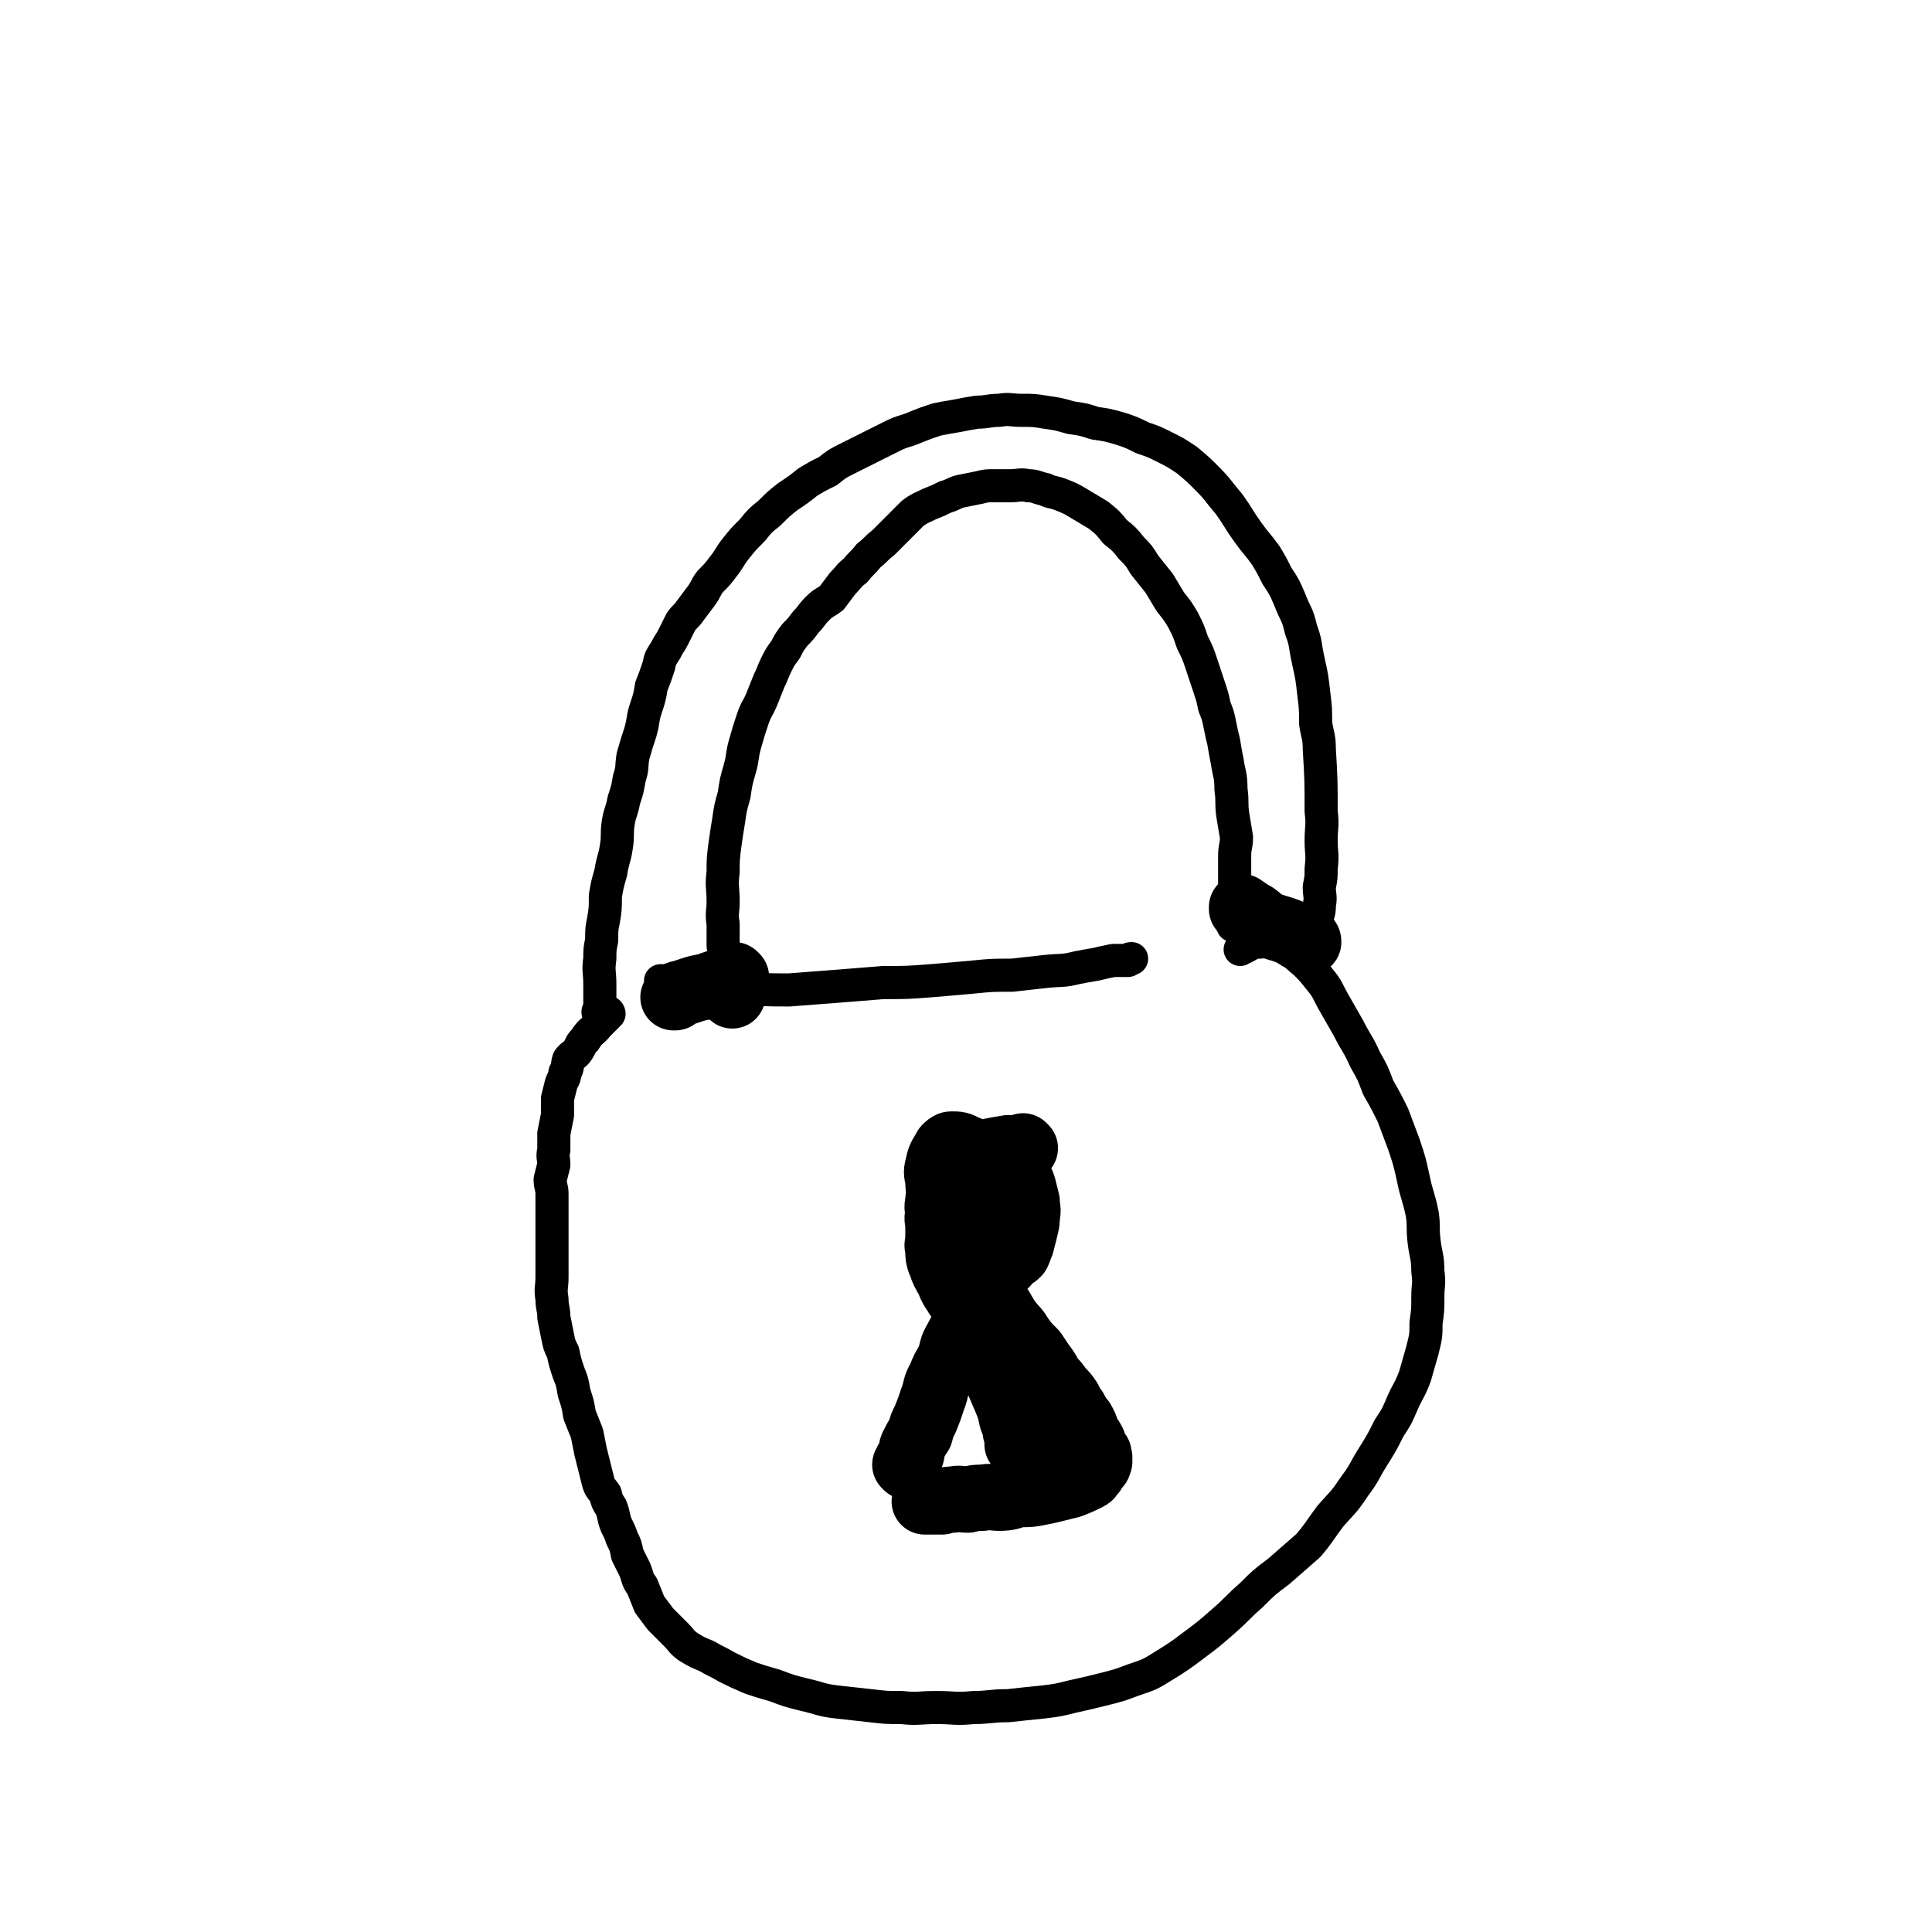
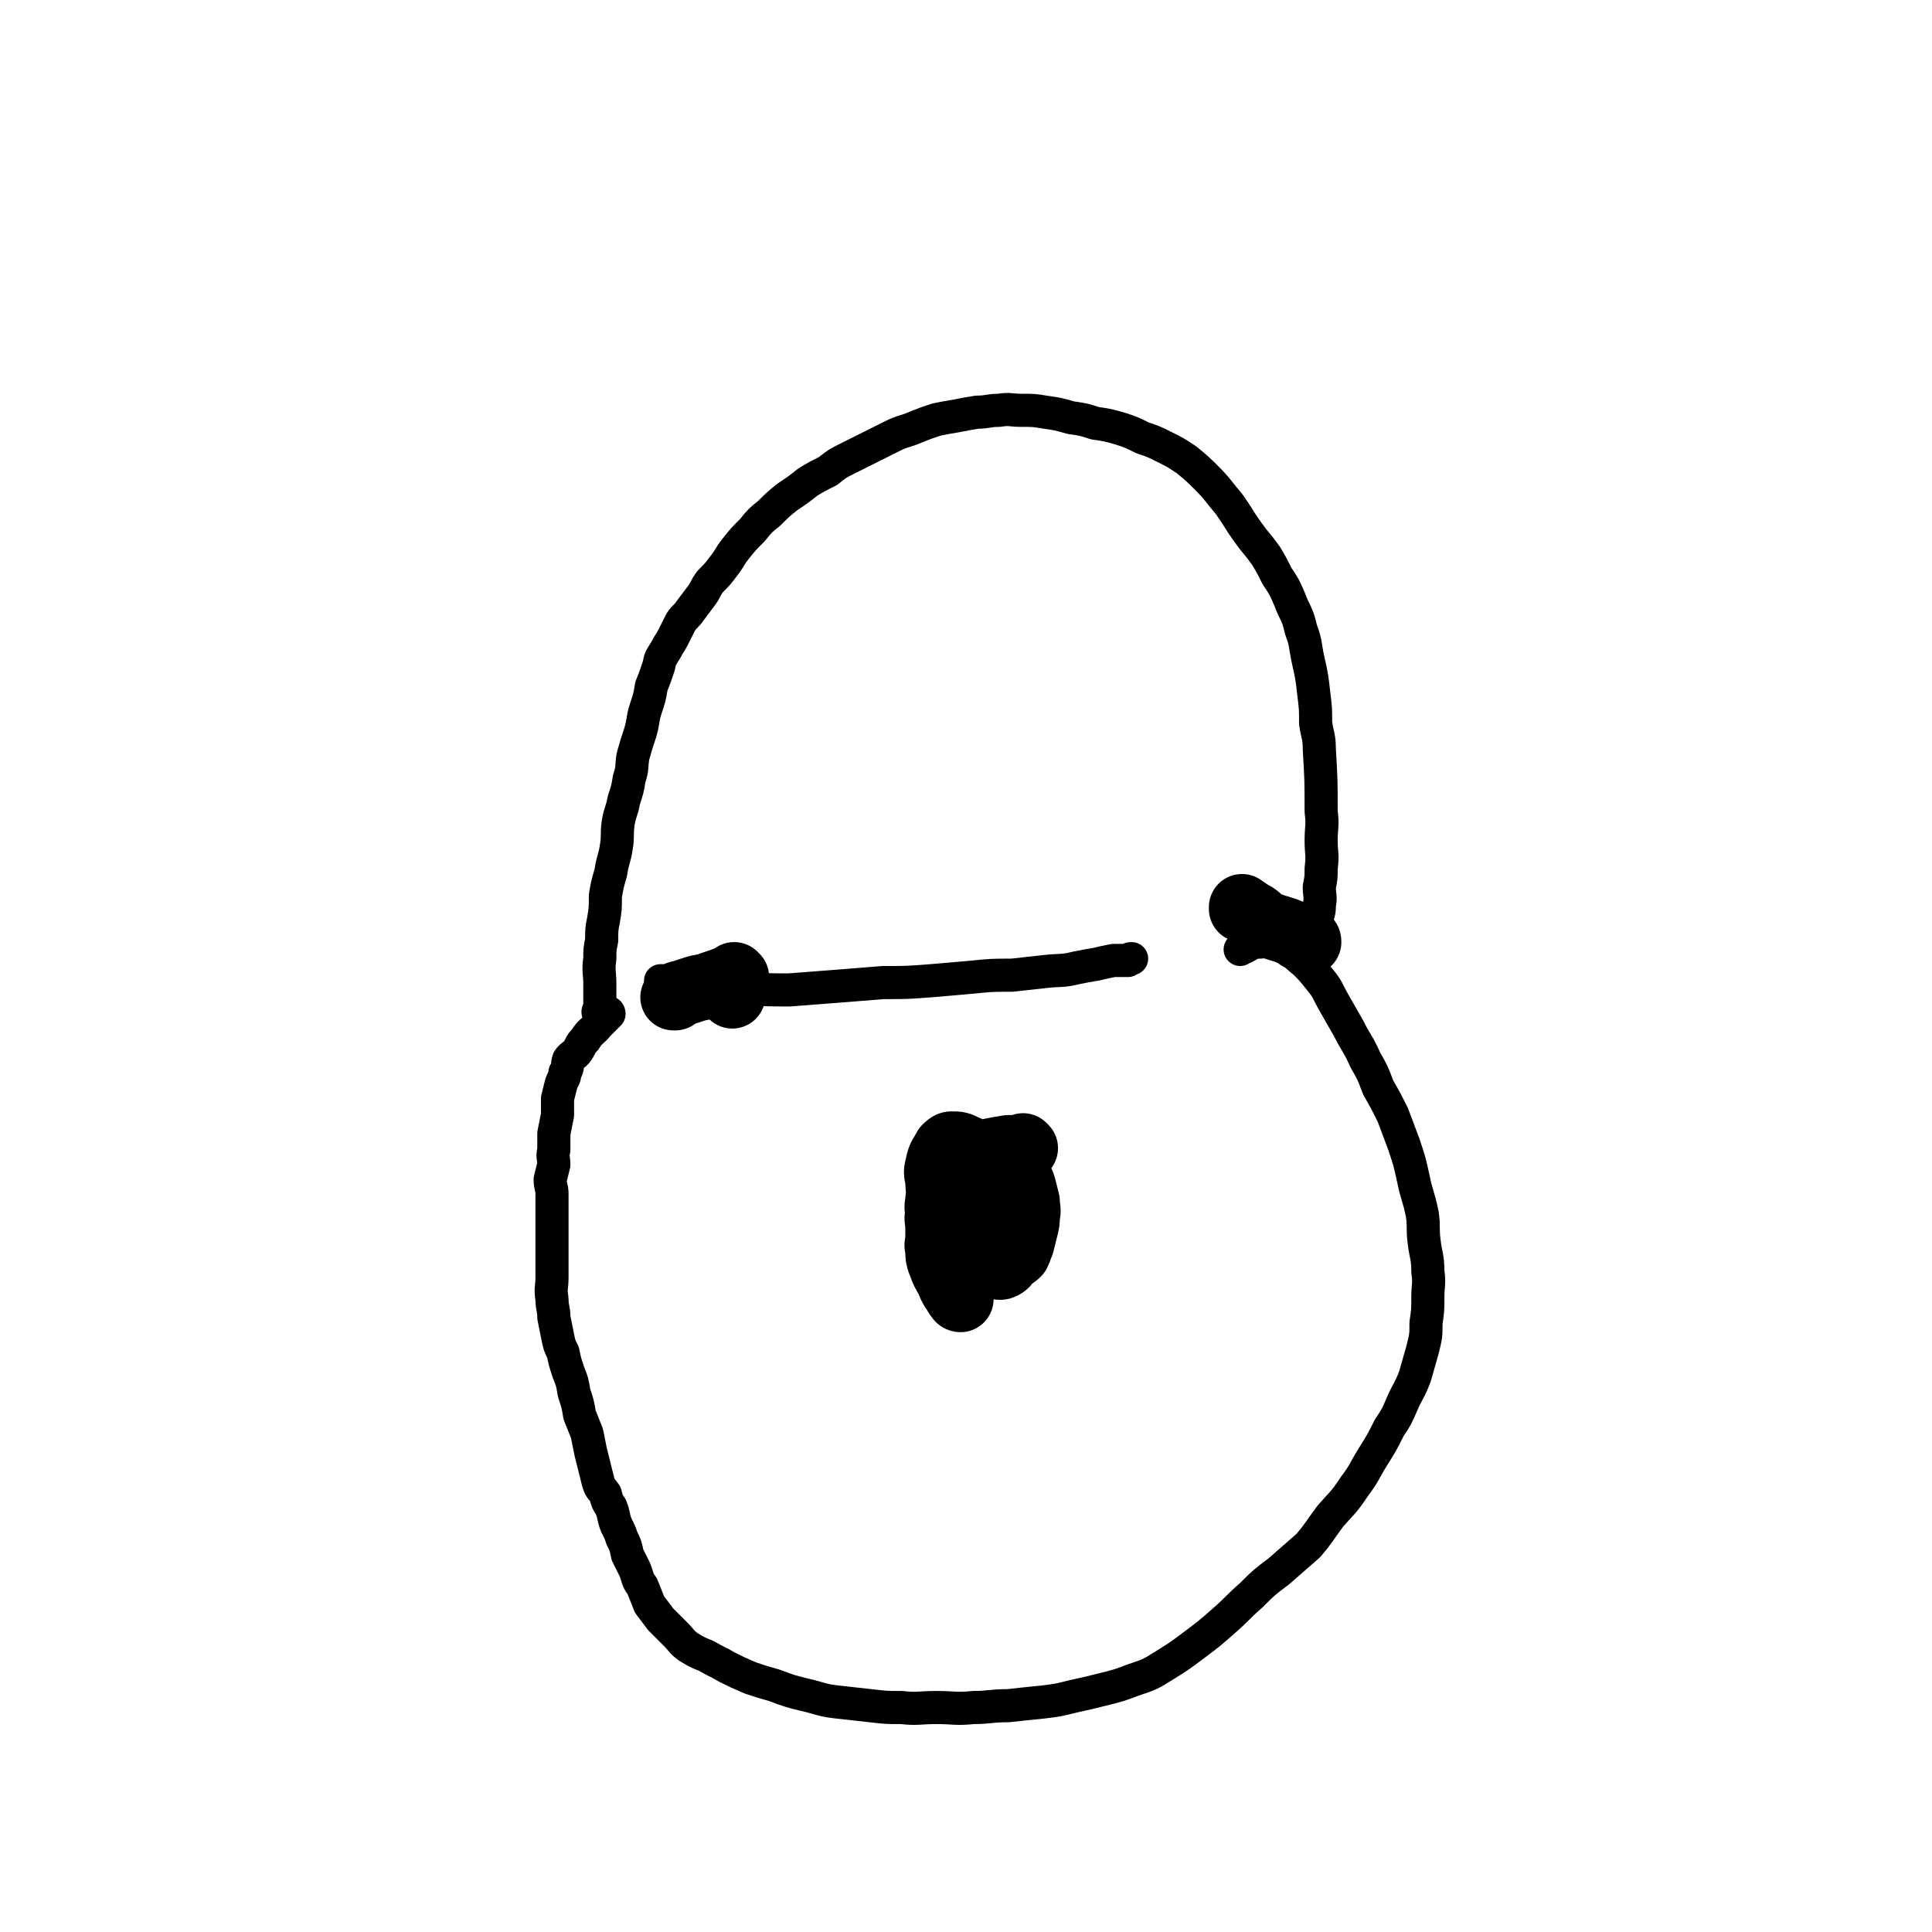
<svg xmlns="http://www.w3.org/2000/svg" viewBox="0 0 1050 1050" version="1.1">
  <g fill="none" stroke="#000000" stroke-width="18" stroke-linecap="round" stroke-linejoin="round">
    <path d="M360,534c0,0 -1,-1 -1,-1 0,0 0,0 1,1 0,0 0,0 0,0 0,0 -1,-1 -1,-1 0,0 0,0 1,1 0,0 0,0 0,0 0,0 -1,-1 -1,-1 3,0 4,0 9,1 9,0 9,0 19,1 9,1 9,2 18,2 12,1 12,1 24,1 13,-1 13,-1 26,-2 13,-1 13,-1 25,-2 13,0 13,0 26,-1 12,-1 12,-1 23,-2 10,-1 10,-1 21,-1 9,-1 9,-1 18,-2 9,-1 9,0 17,-2 5,-1 5,-1 11,-2 4,-1 4,-1 9,-2 4,0 4,0 8,0 1,-1 1,-1 2,-1 0,0 0,0 0,0 " />
    <path d="M331,551c0,0 -1,-1 -1,-1 0,0 0,0 1,1 0,0 0,0 0,0 0,0 -1,-1 -1,-1 0,0 0,0 1,1 0,0 0,0 0,0 0,0 -1,-1 -1,-1 0,0 0,0 1,1 0,0 0,0 0,0 0,0 -1,-1 -1,-1 0,0 0,0 1,1 0,0 0,0 0,0 0,0 -1,-1 -1,-1 0,0 0,0 1,1 0,0 0,0 0,0 0,0 -1,-1 -1,-1 0,0 1,0 1,1 -3,3 -3,3 -6,6 -3,4 -4,3 -7,8 -3,3 -2,3 -4,6 -2,3 -3,2 -5,5 -1,3 0,4 -2,7 0,3 -1,3 -2,6 -1,4 -1,4 -2,8 0,5 0,5 0,9 -1,5 -1,5 -2,10 0,4 0,4 0,9 -1,4 0,4 0,8 -1,4 -1,4 -2,8 0,4 1,4 1,8 0,5 0,5 0,10 0,5 0,5 0,10 0,7 0,7 0,13 0,6 0,6 0,12 0,6 -1,6 0,12 0,5 1,5 1,10 1,5 1,5 2,10 1,5 1,5 3,9 1,5 1,5 3,11 2,5 2,5 3,11 2,6 2,6 3,12 2,5 2,5 4,10 1,5 1,5 2,10 1,4 1,4 2,8 1,4 1,4 2,8 1,4 2,4 4,7 1,4 1,4 3,7 2,5 1,5 3,10 2,4 2,4 3,7 2,4 2,4 3,9 2,4 2,4 4,8 2,5 1,5 4,9 2,5 2,5 4,10 3,4 3,4 6,8 4,4 4,4 8,8 4,4 3,4 7,7 5,3 5,3 10,5 5,3 6,3 11,6 6,3 6,3 13,6 6,2 6,2 13,4 8,3 8,3 16,5 9,2 9,3 18,4 9,1 9,1 18,2 9,1 8,1 17,1 9,1 9,0 19,0 10,0 10,1 20,0 9,0 9,-1 19,-1 9,-1 9,-1 19,-2 8,-1 8,-1 16,-3 9,-2 9,-2 17,-4 8,-2 8,-2 16,-5 9,-3 9,-3 17,-8 8,-5 8,-5 16,-11 8,-6 8,-6 16,-13 8,-7 7,-7 15,-14 7,-7 7,-7 15,-13 8,-7 8,-7 16,-14 6,-7 6,-8 12,-16 7,-8 7,-7 13,-16 6,-8 5,-8 10,-16 5,-8 5,-8 9,-16 4,-6 4,-6 7,-13 3,-7 4,-7 7,-15 2,-7 2,-7 4,-14 2,-8 2,-8 2,-15 1,-7 1,-7 1,-14 0,-7 1,-7 0,-14 0,-8 -1,-8 -2,-16 -1,-8 0,-8 -1,-15 -2,-10 -3,-10 -5,-20 -2,-9 -2,-9 -5,-18 -3,-8 -3,-8 -6,-16 -4,-8 -4,-8 -8,-15 -3,-8 -3,-8 -7,-15 -4,-9 -5,-9 -9,-17 -4,-7 -4,-7 -8,-14 -4,-7 -3,-7 -8,-13 -4,-5 -4,-5 -8,-9 -4,-3 -4,-4 -8,-6 -4,-3 -4,-3 -8,-4 -4,-1 -5,-2 -8,-1 -5,0 -5,1 -9,3 -1,0 -1,0 -2,1 " />
    <path d="M326,551c0,0 -1,-1 -1,-1 0,0 0,0 1,1 0,0 0,0 0,0 0,0 -1,-1 -1,-1 0,0 0,0 1,1 0,0 0,0 0,0 0,0 -1,-1 -1,-1 0,0 0,0 1,1 0,0 0,0 0,0 0,0 -1,0 -1,-1 0,-1 1,-1 1,-3 0,-6 0,-6 0,-12 0,-7 -1,-7 0,-14 0,-5 0,-5 1,-10 0,-6 0,-6 1,-11 1,-6 1,-6 1,-13 1,-6 1,-6 3,-13 1,-7 2,-7 3,-14 1,-6 0,-6 1,-13 1,-6 2,-6 3,-12 2,-6 2,-6 3,-12 2,-6 1,-6 2,-12 2,-7 2,-7 4,-13 2,-7 1,-7 3,-13 2,-6 2,-6 3,-12 2,-5 2,-5 4,-11 1,-5 1,-4 4,-9 2,-4 2,-3 4,-7 2,-4 2,-4 4,-8 2,-3 3,-3 5,-6 3,-4 3,-4 6,-8 3,-4 2,-4 5,-8 4,-4 4,-4 7,-8 4,-5 3,-5 7,-10 4,-5 4,-5 9,-10 4,-5 4,-5 9,-9 5,-5 5,-5 10,-9 6,-4 6,-4 11,-8 5,-3 5,-3 11,-6 5,-4 5,-4 11,-7 6,-3 6,-3 12,-6 6,-3 6,-3 12,-6 6,-3 6,-2 13,-5 5,-2 5,-2 11,-4 5,-1 5,-1 11,-2 5,-1 5,-1 11,-2 6,0 6,-1 12,-1 6,-1 6,0 12,0 7,0 7,0 13,1 7,1 7,1 14,3 7,1 7,1 13,3 7,1 7,1 14,3 6,2 6,2 12,5 6,2 6,2 12,5 6,3 6,3 12,7 6,5 6,5 11,10 6,6 6,7 12,14 5,7 5,8 10,15 5,7 5,6 10,13 3,5 3,5 6,11 4,6 4,6 7,13 3,8 4,7 6,16 3,8 2,8 4,17 2,9 2,9 3,18 1,8 1,8 1,16 1,7 2,7 2,14 1,17 1,17 1,34 1,8 0,8 0,16 0,7 1,7 0,15 0,5 0,5 -1,10 0,5 1,5 0,10 0,3 0,3 -1,6 0,2 0,2 0,4 0,2 1,2 0,3 0,1 -1,1 -2,2 0,0 0,0 0,0 " />
-     <path d="M397,541c0,0 -1,-1 -1,-1 0,0 0,0 1,1 0,0 0,0 0,0 0,0 -1,-1 -1,-1 0,0 0,0 1,1 0,0 0,0 0,0 0,0 -1,-1 -1,-1 0,0 0,0 1,1 0,0 0,0 0,0 0,-1 0,-1 0,-1 -1,-6 -1,-6 -2,-11 -1,-8 -1,-8 -2,-15 0,-6 0,-6 0,-12 -1,-6 0,-6 0,-12 0,-8 -1,-8 0,-16 0,-7 0,-7 1,-15 1,-7 1,-7 2,-13 1,-7 1,-7 3,-14 1,-7 1,-7 3,-14 2,-7 1,-7 3,-14 2,-7 2,-7 4,-13 2,-6 3,-6 5,-11 2,-5 2,-5 4,-10 2,-4 2,-5 4,-9 2,-4 2,-4 5,-8 2,-4 2,-4 5,-8 3,-3 3,-3 6,-7 3,-3 3,-4 6,-7 4,-4 4,-3 8,-6 3,-4 3,-4 6,-8 4,-4 3,-4 7,-7 3,-4 4,-4 7,-8 4,-3 4,-4 8,-7 4,-4 4,-4 8,-8 4,-4 4,-4 8,-8 4,-3 5,-3 9,-5 5,-2 5,-2 9,-4 4,-1 4,-2 8,-3 5,-1 5,-1 10,-2 4,-1 4,-1 8,-1 4,0 4,0 9,0 5,0 5,-1 10,0 4,0 4,1 9,2 4,2 4,1 9,3 5,2 5,2 10,5 5,3 5,3 10,6 5,4 5,4 9,9 5,4 5,4 9,9 4,4 4,4 7,9 4,5 4,5 8,10 3,5 3,5 6,10 4,5 4,5 7,10 3,6 3,6 5,12 3,6 3,6 5,12 2,6 2,6 4,12 2,6 2,6 3,11 2,5 2,5 3,10 1,5 1,5 2,9 1,6 1,6 2,11 1,7 2,7 2,15 1,7 0,7 1,14 1,6 1,6 2,12 0,5 -1,5 -1,10 0,4 0,4 0,9 0,4 0,4 0,8 0,3 0,3 0,7 0,2 0,2 0,5 0,2 0,2 0,4 0,1 1,1 0,3 0,1 0,1 -1,2 " />
  </g>
  <g fill="none" stroke="#000000" stroke-width="36" stroke-linecap="round" stroke-linejoin="round">
    <path d="M557,624c0,0 -1,-1 -1,-1 0,0 0,0 0,1 0,0 0,0 0,0 1,0 0,-1 0,-1 0,0 0,0 0,1 0,0 0,0 0,0 1,0 0,-1 0,-1 0,0 0,0 0,1 0,0 0,0 0,0 1,0 0,-1 0,-1 0,0 0,0 0,1 0,0 0,0 0,0 1,0 0,-1 0,-1 0,0 1,1 0,1 -3,0 -4,0 -8,0 -6,1 -6,1 -11,2 -3,1 -3,1 -6,3 -2,1 -2,1 -4,3 -3,1 -3,1 -5,3 -2,2 -2,2 -4,4 -2,2 -2,2 -3,4 -2,2 -3,2 -4,5 -1,3 -1,3 -1,5 -1,4 0,4 0,7 -1,3 0,3 0,6 0,4 0,4 0,7 0,3 -1,3 0,6 0,4 0,4 1,7 1,2 1,3 2,5 1,2 1,2 3,5 0,1 0,1 1,3 1,2 1,2 2,3 0,1 1,1 1,2 1,0 0,0 1,1 0,0 0,0 1,1 0,0 0,0 0,0 0,0 0,0 0,0 0,0 -1,0 -1,-1 0,0 0,0 1,0 0,-1 0,-1 0,-3 -1,-3 -1,-3 -1,-6 -1,-3 0,-3 0,-6 -1,-4 -2,-3 -3,-7 0,-3 0,-4 0,-7 -1,-4 -2,-4 -2,-8 0,-4 0,-4 1,-8 0,-4 0,-4 1,-8 0,-3 0,-4 1,-7 1,-3 1,-3 2,-6 2,-3 1,-3 3,-6 2,-1 2,-1 4,-1 1,-1 1,-2 3,-2 3,-1 3,-1 6,0 3,0 3,0 5,1 3,1 4,0 6,3 3,2 3,2 5,5 2,3 2,3 3,6 1,4 1,4 2,8 0,4 1,4 0,8 0,3 0,3 -1,7 -1,4 -1,4 -2,8 -1,2 -1,3 -2,5 -2,2 -3,2 -5,4 -1,1 -1,2 -3,3 -2,1 -2,0 -5,0 -2,0 -2,1 -4,0 -4,-2 -4,-3 -7,-6 -3,-3 -3,-3 -6,-6 -3,-4 -4,-4 -6,-8 -2,-4 -2,-5 -3,-9 -2,-5 -2,-5 -3,-9 -1,-5 -1,-5 -1,-9 -1,-4 -1,-4 0,-8 1,-5 2,-5 4,-9 1,-1 2,-2 3,-2 4,0 4,0 8,2 3,1 3,2 6,4 4,2 4,1 7,5 3,4 2,4 3,9 2,7 2,7 2,14 0,3 -1,3 -2,7 " />
-     <path d="M536,700c0,0 -1,-1 -1,-1 0,0 0,0 0,1 0,0 0,0 0,0 1,0 0,-1 0,-1 0,0 0,0 0,1 0,0 0,0 0,0 1,0 0,-1 0,-1 0,0 0,0 0,1 0,0 0,0 0,0 1,0 0,-1 0,-1 -1,2 -1,3 -2,5 -3,7 -3,7 -7,14 -3,5 -3,4 -6,10 -3,5 -2,5 -4,11 -3,5 -3,5 -5,10 -3,5 -2,6 -4,11 -2,6 -2,6 -4,11 -2,4 -2,4 -3,8 -2,3 -2,3 -4,7 -1,2 0,3 -1,5 -1,2 -1,2 -2,3 0,1 0,1 0,3 0,0 0,0 0,0 0,0 0,0 0,0 0,0 -1,-1 -1,-1 " />
-     <path d="M536,702c0,0 -1,-1 -1,-1 0,0 0,0 0,1 0,0 0,0 0,0 1,0 0,-1 0,-1 0,0 0,0 0,1 0,0 0,0 0,0 1,0 0,-1 0,-1 0,0 0,0 0,1 3,2 3,2 5,4 5,6 4,6 8,12 4,5 4,4 7,9 3,4 3,4 7,8 2,3 2,3 4,6 3,4 3,4 5,8 3,3 3,3 5,6 3,3 3,3 5,6 1,3 1,3 3,5 1,2 1,2 3,5 1,1 1,1 2,3 1,2 1,2 1,3 1,2 1,2 2,4 1,1 1,1 2,3 0,2 0,2 1,3 1,2 1,2 2,3 0,1 0,1 0,2 1,0 0,0 0,0 0,0 0,0 0,1 0,0 0,0 0,1 0,0 1,0 0,1 0,1 0,1 -1,2 -1,1 -1,1 -2,3 -2,2 -1,2 -3,3 -4,2 -4,2 -9,4 -4,1 -4,1 -8,2 -4,1 -4,1 -9,2 -5,1 -5,1 -11,1 -5,1 -5,2 -11,2 -4,0 -4,-1 -9,0 -4,0 -4,0 -8,1 -4,0 -4,-1 -8,0 -3,0 -3,0 -6,1 -3,0 -3,0 -6,0 -1,0 -1,0 -3,0 0,0 -1,0 0,0 0,0 1,0 2,0 0,0 0,0 0,0 " />
-     <path d="M533,731c0,0 -1,-1 -1,-1 0,0 0,0 0,1 0,0 0,0 0,0 1,0 0,-1 0,-1 0,0 0,0 0,1 1,0 1,0 2,1 4,7 4,7 7,15 3,7 3,7 6,14 2,5 2,5 3,10 1,3 2,3 2,7 1,2 1,2 1,4 0,1 0,2 0,3 1,1 1,0 1,1 0,0 0,0 0,0 0,-1 0,-1 0,-2 1,-2 1,-2 2,-4 2,-4 2,-4 3,-8 1,-3 1,-3 1,-5 1,-2 1,-2 1,-3 0,-1 0,-1 0,-2 1,0 0,0 0,0 1,-1 1,-1 2,0 1,0 1,0 1,2 2,3 2,3 4,6 1,3 2,3 3,7 1,3 1,3 1,6 1,2 1,2 1,4 1,1 1,1 2,3 0,1 0,1 1,2 0,0 0,1 0,1 1,0 2,0 3,0 1,-1 1,-2 2,-3 2,-1 2,-1 3,-3 1,-2 1,-3 0,-5 0,-2 0,-2 -1,-4 0,-2 0,-2 -1,-4 0,-1 0,-1 -1,-2 -2,-1 -2,-1 -3,-2 -2,-1 -1,-1 -3,-1 0,-1 0,-1 -1,-1 0,-1 0,0 -1,0 0,0 0,0 0,0 1,0 0,-1 0,-1 " />
    <path d="M400,531c0,0 -1,-1 -1,-1 0,0 0,0 1,1 0,0 0,0 0,0 0,0 -1,-1 -1,-1 0,0 0,0 1,1 0,0 0,0 0,0 0,0 -1,-1 -1,-1 0,0 1,1 1,1 -1,0 -1,-1 -2,0 -5,2 -5,2 -11,4 -5,2 -5,1 -11,3 -3,1 -3,1 -6,2 -2,0 -2,1 -3,2 -1,0 -1,0 -1,0 0,0 0,0 0,0 " />
    <path d="M676,494c0,0 -1,-1 -1,-1 0,0 0,0 0,1 0,0 0,0 0,0 1,0 0,-1 0,-1 0,0 0,0 0,1 0,0 0,0 0,0 1,0 0,-1 0,-1 1,1 2,1 4,3 5,2 4,3 9,6 7,3 7,2 14,5 4,2 4,2 8,4 1,0 1,0 1,1 " />
    <path d="M398,541c0,0 -1,-1 -1,-1 0,0 0,0 1,1 0,0 0,0 0,0 0,0 -1,-1 -1,-1 0,0 0,0 1,1 " />
  </g>
</svg>